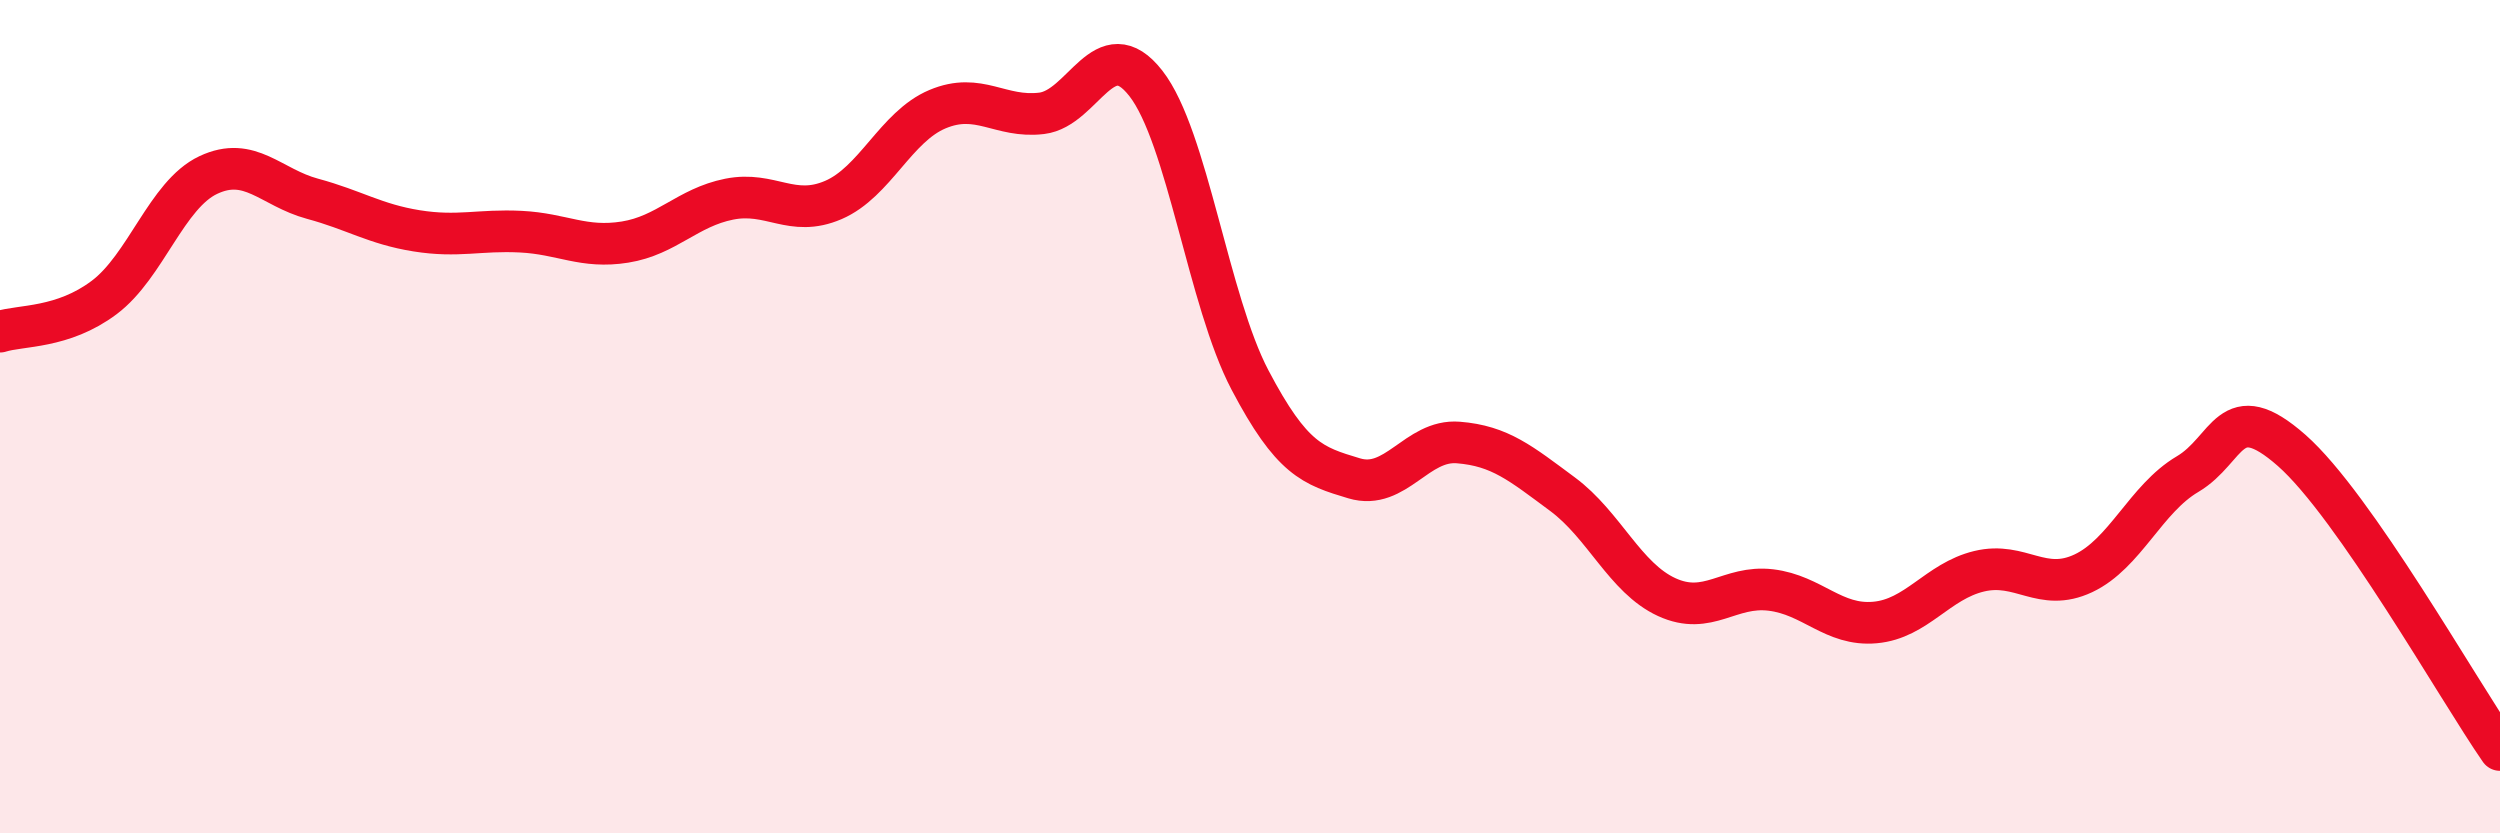
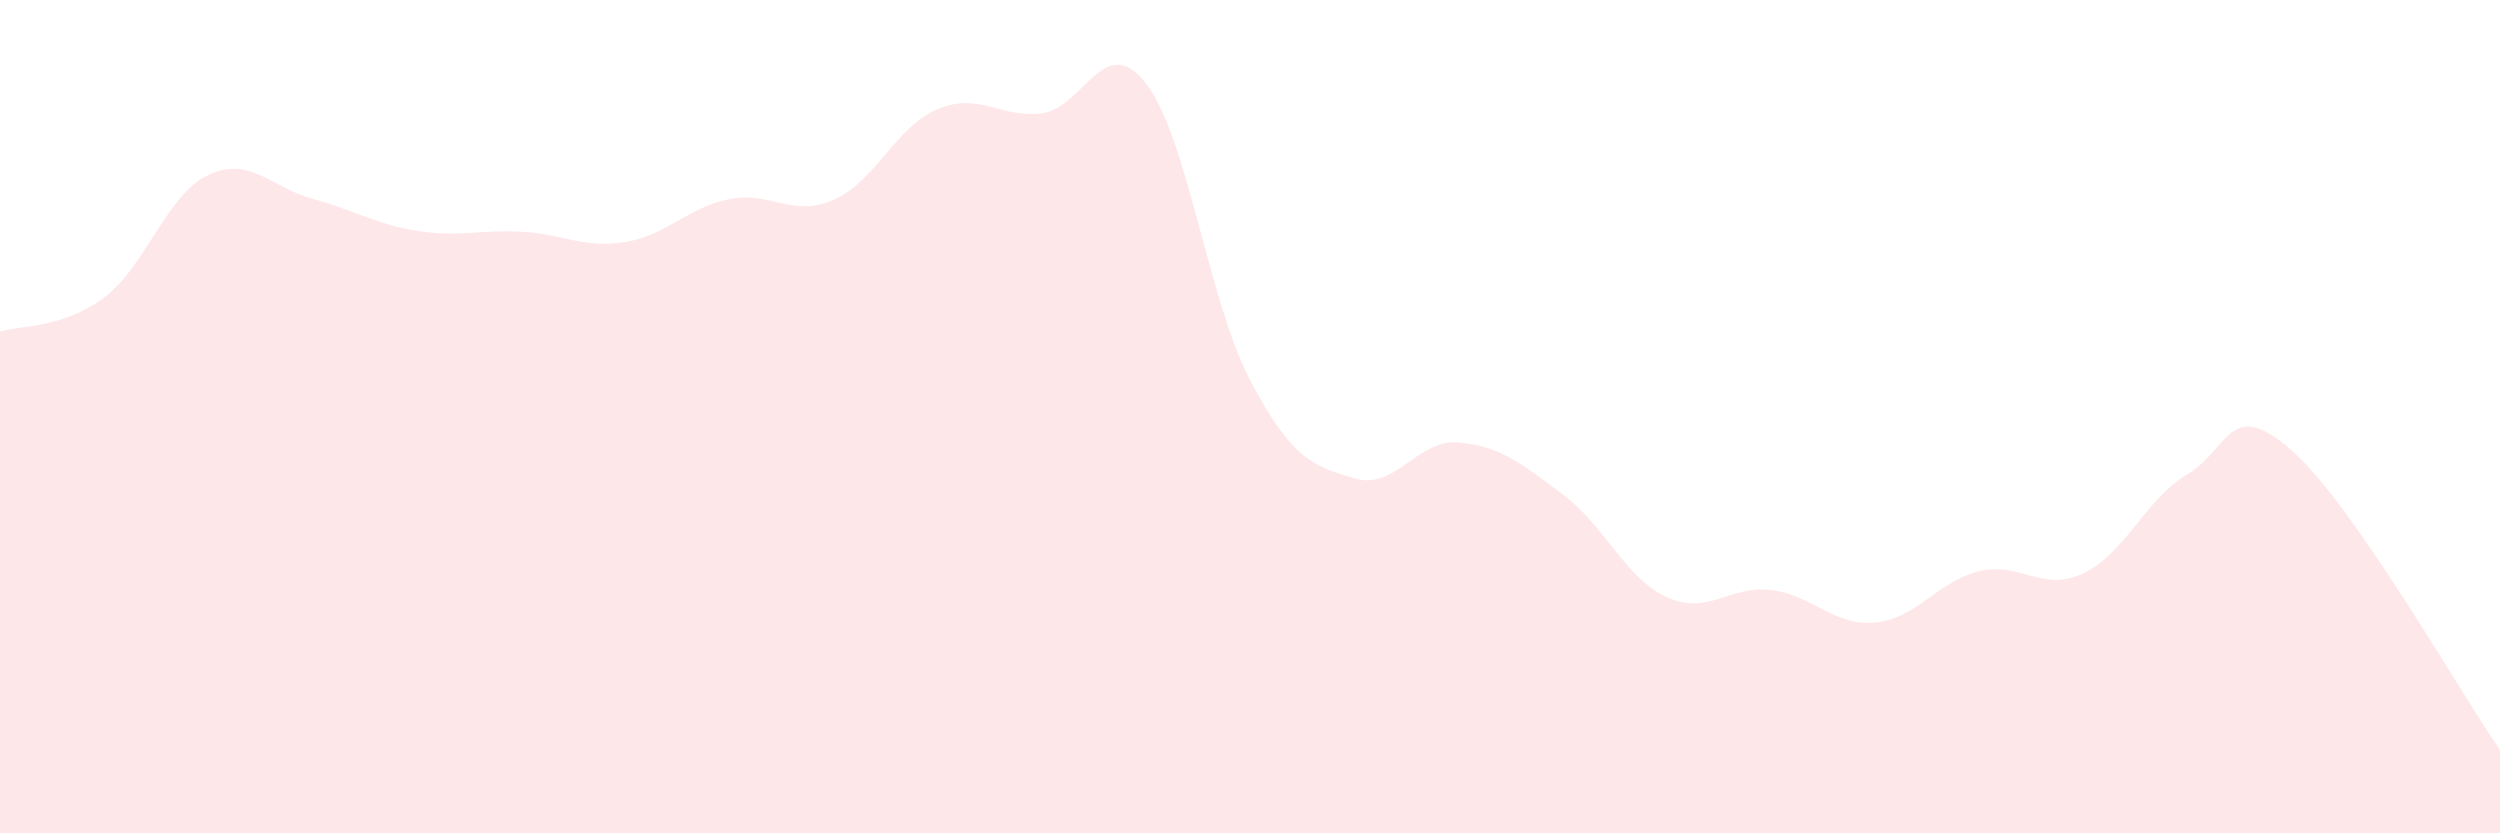
<svg xmlns="http://www.w3.org/2000/svg" width="60" height="20" viewBox="0 0 60 20">
  <path d="M 0,7.96 C 0.5,7.8 1.5,7.89 2.5,7.14 C 3.5,6.39 4,4.67 5,4.2 C 6,3.73 6.5,4.5 7.5,4.77 C 8.5,5.04 9,5.38 10,5.54 C 11,5.7 11.5,5.51 12.5,5.56 C 13.5,5.61 14,5.97 15,5.81 C 16,5.65 16.5,4.98 17.5,4.78 C 18.5,4.58 19,5.23 20,4.8 C 21,4.37 21.5,3.04 22.5,2.62 C 23.5,2.2 24,2.84 25,2.72 C 26,2.6 26.5,0.72 27.5,2 C 28.5,3.28 29,7.22 30,9.12 C 31,11.02 31.5,11.18 32.5,11.48 C 33.5,11.78 34,10.54 35,10.62 C 36,10.7 36.5,11.12 37.5,11.86 C 38.5,12.6 39,13.87 40,14.33 C 41,14.79 41.5,14.04 42.5,14.16 C 43.5,14.28 44,15.03 45,14.94 C 46,14.85 46.5,13.95 47.5,13.71 C 48.5,13.47 49,14.23 50,13.76 C 51,13.29 51.5,11.97 52.5,11.38 C 53.5,10.79 53.5,9.49 55,10.81 C 56.5,12.13 59,16.56 60,18L60 20L0 20Z" fill="#EB0A25" opacity="0.1" stroke-linecap="round" stroke-linejoin="round" />
-   <path d="M 0,7.96 C 0.5,7.8 1.5,7.89 2.5,7.14 C 3.5,6.39 4,4.67 5,4.2 C 6,3.73 6.5,4.5 7.5,4.77 C 8.5,5.04 9,5.38 10,5.54 C 11,5.7 11.5,5.51 12.5,5.56 C 13.5,5.61 14,5.97 15,5.81 C 16,5.65 16.5,4.98 17.5,4.78 C 18.5,4.58 19,5.23 20,4.8 C 21,4.37 21.5,3.04 22.5,2.62 C 23.5,2.2 24,2.84 25,2.72 C 26,2.6 26.5,0.72 27.5,2 C 28.5,3.28 29,7.22 30,9.12 C 31,11.02 31.5,11.18 32.5,11.48 C 33.5,11.78 34,10.54 35,10.62 C 36,10.7 36.5,11.12 37.5,11.86 C 38.5,12.6 39,13.87 40,14.33 C 41,14.79 41.5,14.04 42.5,14.16 C 43.5,14.28 44,15.03 45,14.94 C 46,14.85 46.5,13.95 47.5,13.71 C 48.5,13.47 49,14.23 50,13.76 C 51,13.29 51.5,11.97 52.5,11.38 C 53.5,10.79 53.5,9.49 55,10.81 C 56.5,12.13 59,16.56 60,18" stroke="#EB0A25" stroke-width="1" fill="none" stroke-linecap="round" stroke-linejoin="round" />
</svg>